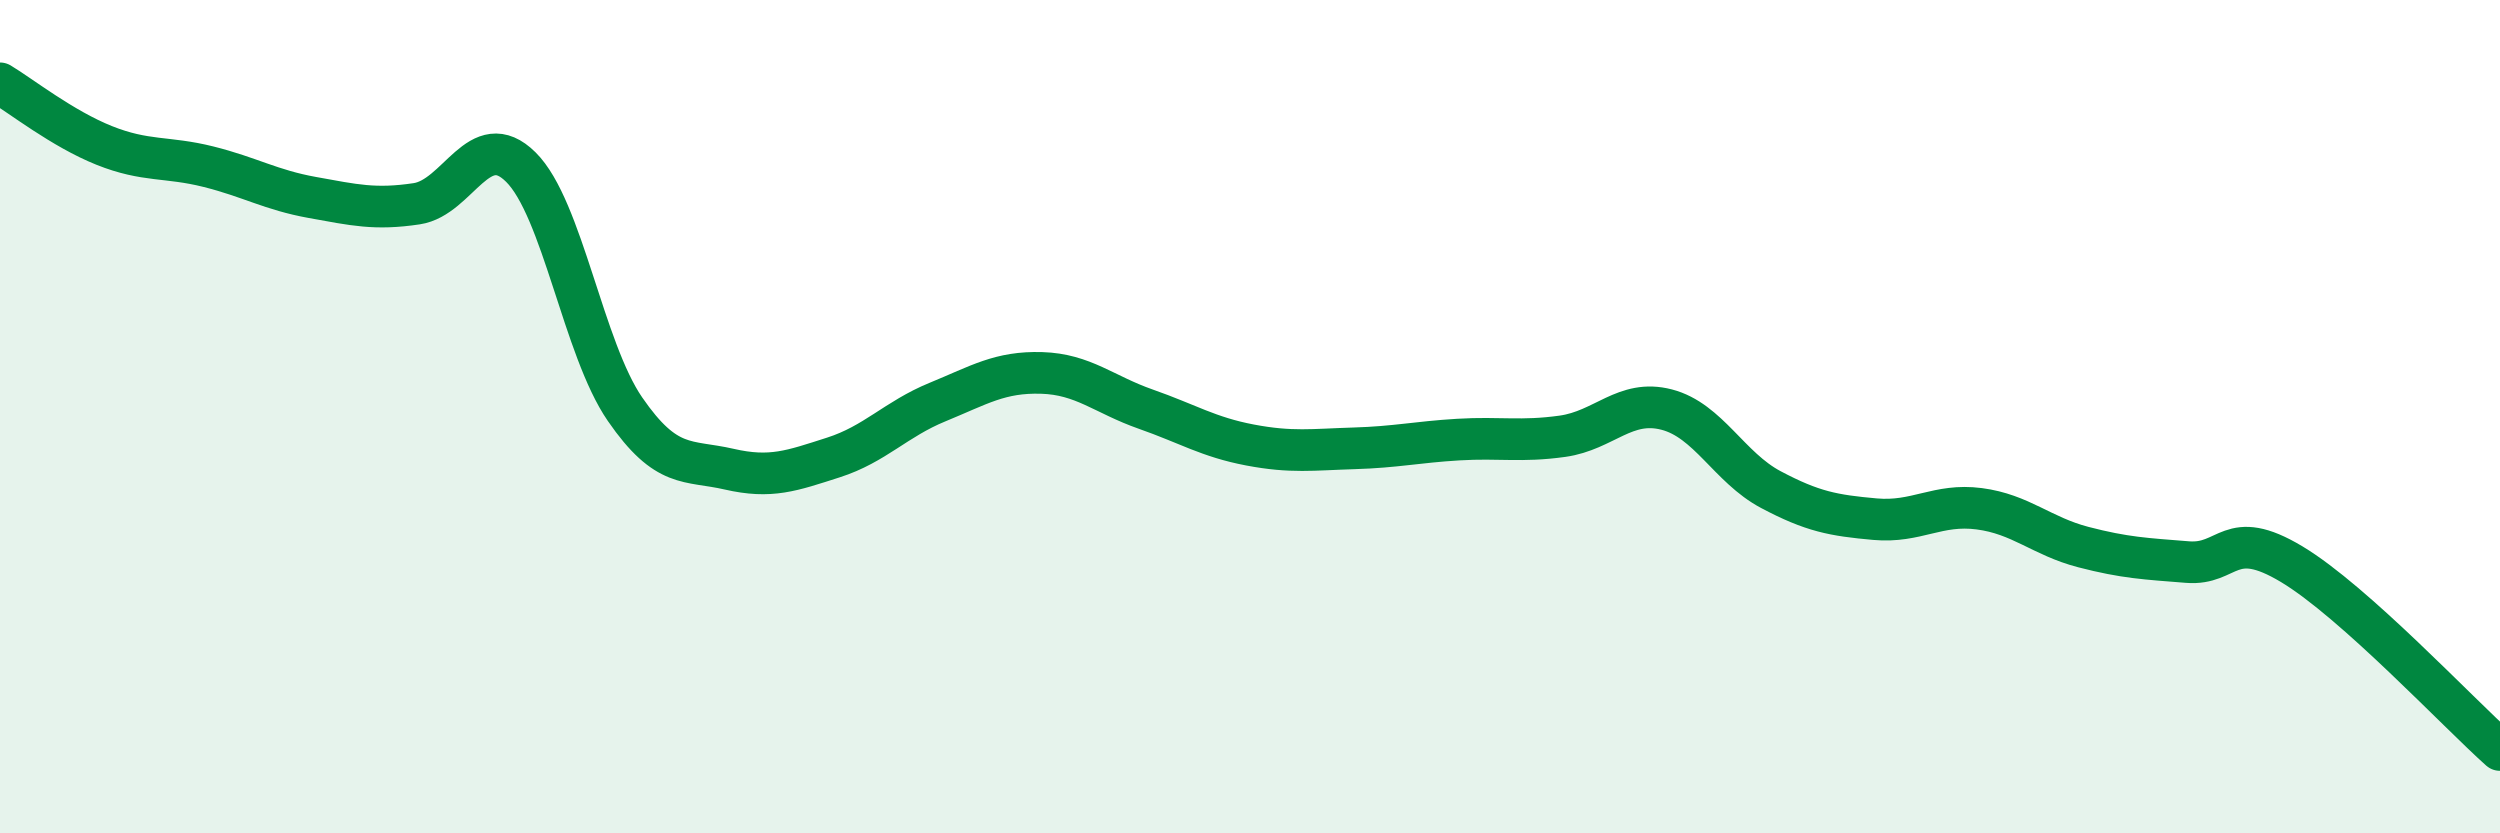
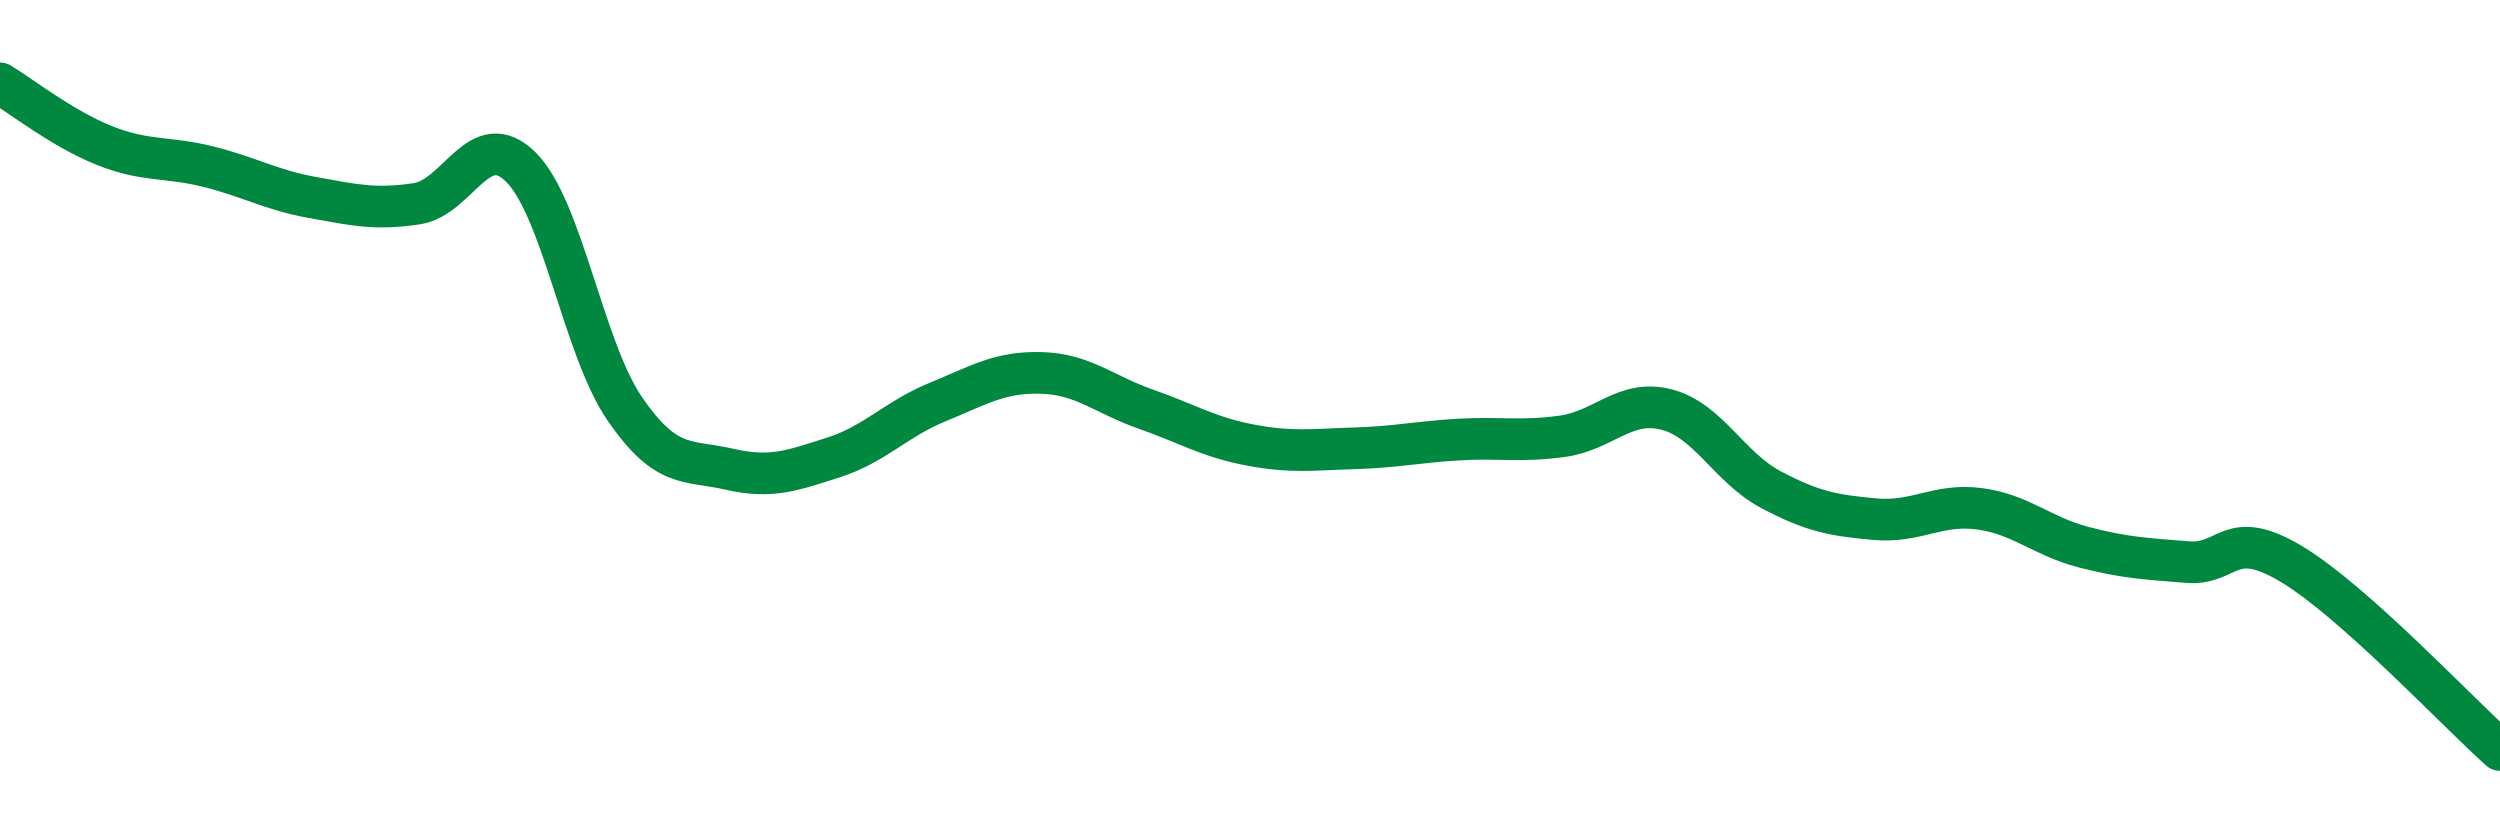
<svg xmlns="http://www.w3.org/2000/svg" width="60" height="20" viewBox="0 0 60 20">
-   <path d="M 0,2 C 0.5,2.3 1.5,3.09 2.5,3.49 C 3.5,3.89 4,3.75 5,4 C 6,4.25 6.5,4.56 7.5,4.74 C 8.5,4.92 9,5.04 10,4.89 C 11,4.74 11.5,3.02 12.5,4.01 C 13.5,5 14,8.37 15,9.82 C 16,11.27 16.5,11.03 17.5,11.26 C 18.5,11.49 19,11.3 20,10.98 C 21,10.66 21.5,10.06 22.5,9.65 C 23.5,9.24 24,8.92 25,8.95 C 26,8.98 26.5,9.47 27.5,9.82 C 28.5,10.17 29,10.49 30,10.68 C 31,10.87 31.5,10.79 32.5,10.76 C 33.5,10.73 34,10.61 35,10.55 C 36,10.49 36.5,10.61 37.5,10.47 C 38.5,10.33 39,9.57 40,9.83 C 41,10.09 41.5,11.22 42.5,11.75 C 43.5,12.28 44,12.37 45,12.46 C 46,12.55 46.5,12.08 47.5,12.21 C 48.5,12.34 49,12.87 50,13.13 C 51,13.39 51.5,13.41 52.5,13.49 C 53.5,13.57 53.5,12.64 55,13.54 C 56.5,14.44 59,17.11 60,18L60 20L0 20Z" fill="#008740" opacity="0.1" stroke-linecap="round" stroke-linejoin="round" />
  <path d="M 0,2 C 0.5,2.3 1.5,3.09 2.5,3.49 C 3.5,3.89 4,3.75 5,4 C 6,4.25 6.5,4.56 7.5,4.74 C 8.5,4.92 9,5.04 10,4.89 C 11,4.74 11.5,3.02 12.5,4.01 C 13.5,5 14,8.37 15,9.82 C 16,11.27 16.5,11.03 17.5,11.26 C 18.5,11.49 19,11.3 20,10.98 C 21,10.66 21.5,10.06 22.5,9.65 C 23.5,9.24 24,8.92 25,8.95 C 26,8.98 26.5,9.47 27.5,9.82 C 28.5,10.17 29,10.49 30,10.68 C 31,10.87 31.5,10.79 32.5,10.76 C 33.5,10.73 34,10.61 35,10.55 C 36,10.49 36.5,10.61 37.5,10.47 C 38.5,10.33 39,9.57 40,9.83 C 41,10.09 41.5,11.22 42.5,11.75 C 43.5,12.28 44,12.37 45,12.46 C 46,12.55 46.5,12.08 47.5,12.21 C 48.5,12.34 49,12.87 50,13.13 C 51,13.39 51.5,13.41 52.5,13.49 C 53.5,13.57 53.5,12.64 55,13.54 C 56.5,14.44 59,17.11 60,18" stroke="#008740" stroke-width="1" fill="none" stroke-linecap="round" stroke-linejoin="round" />
</svg>